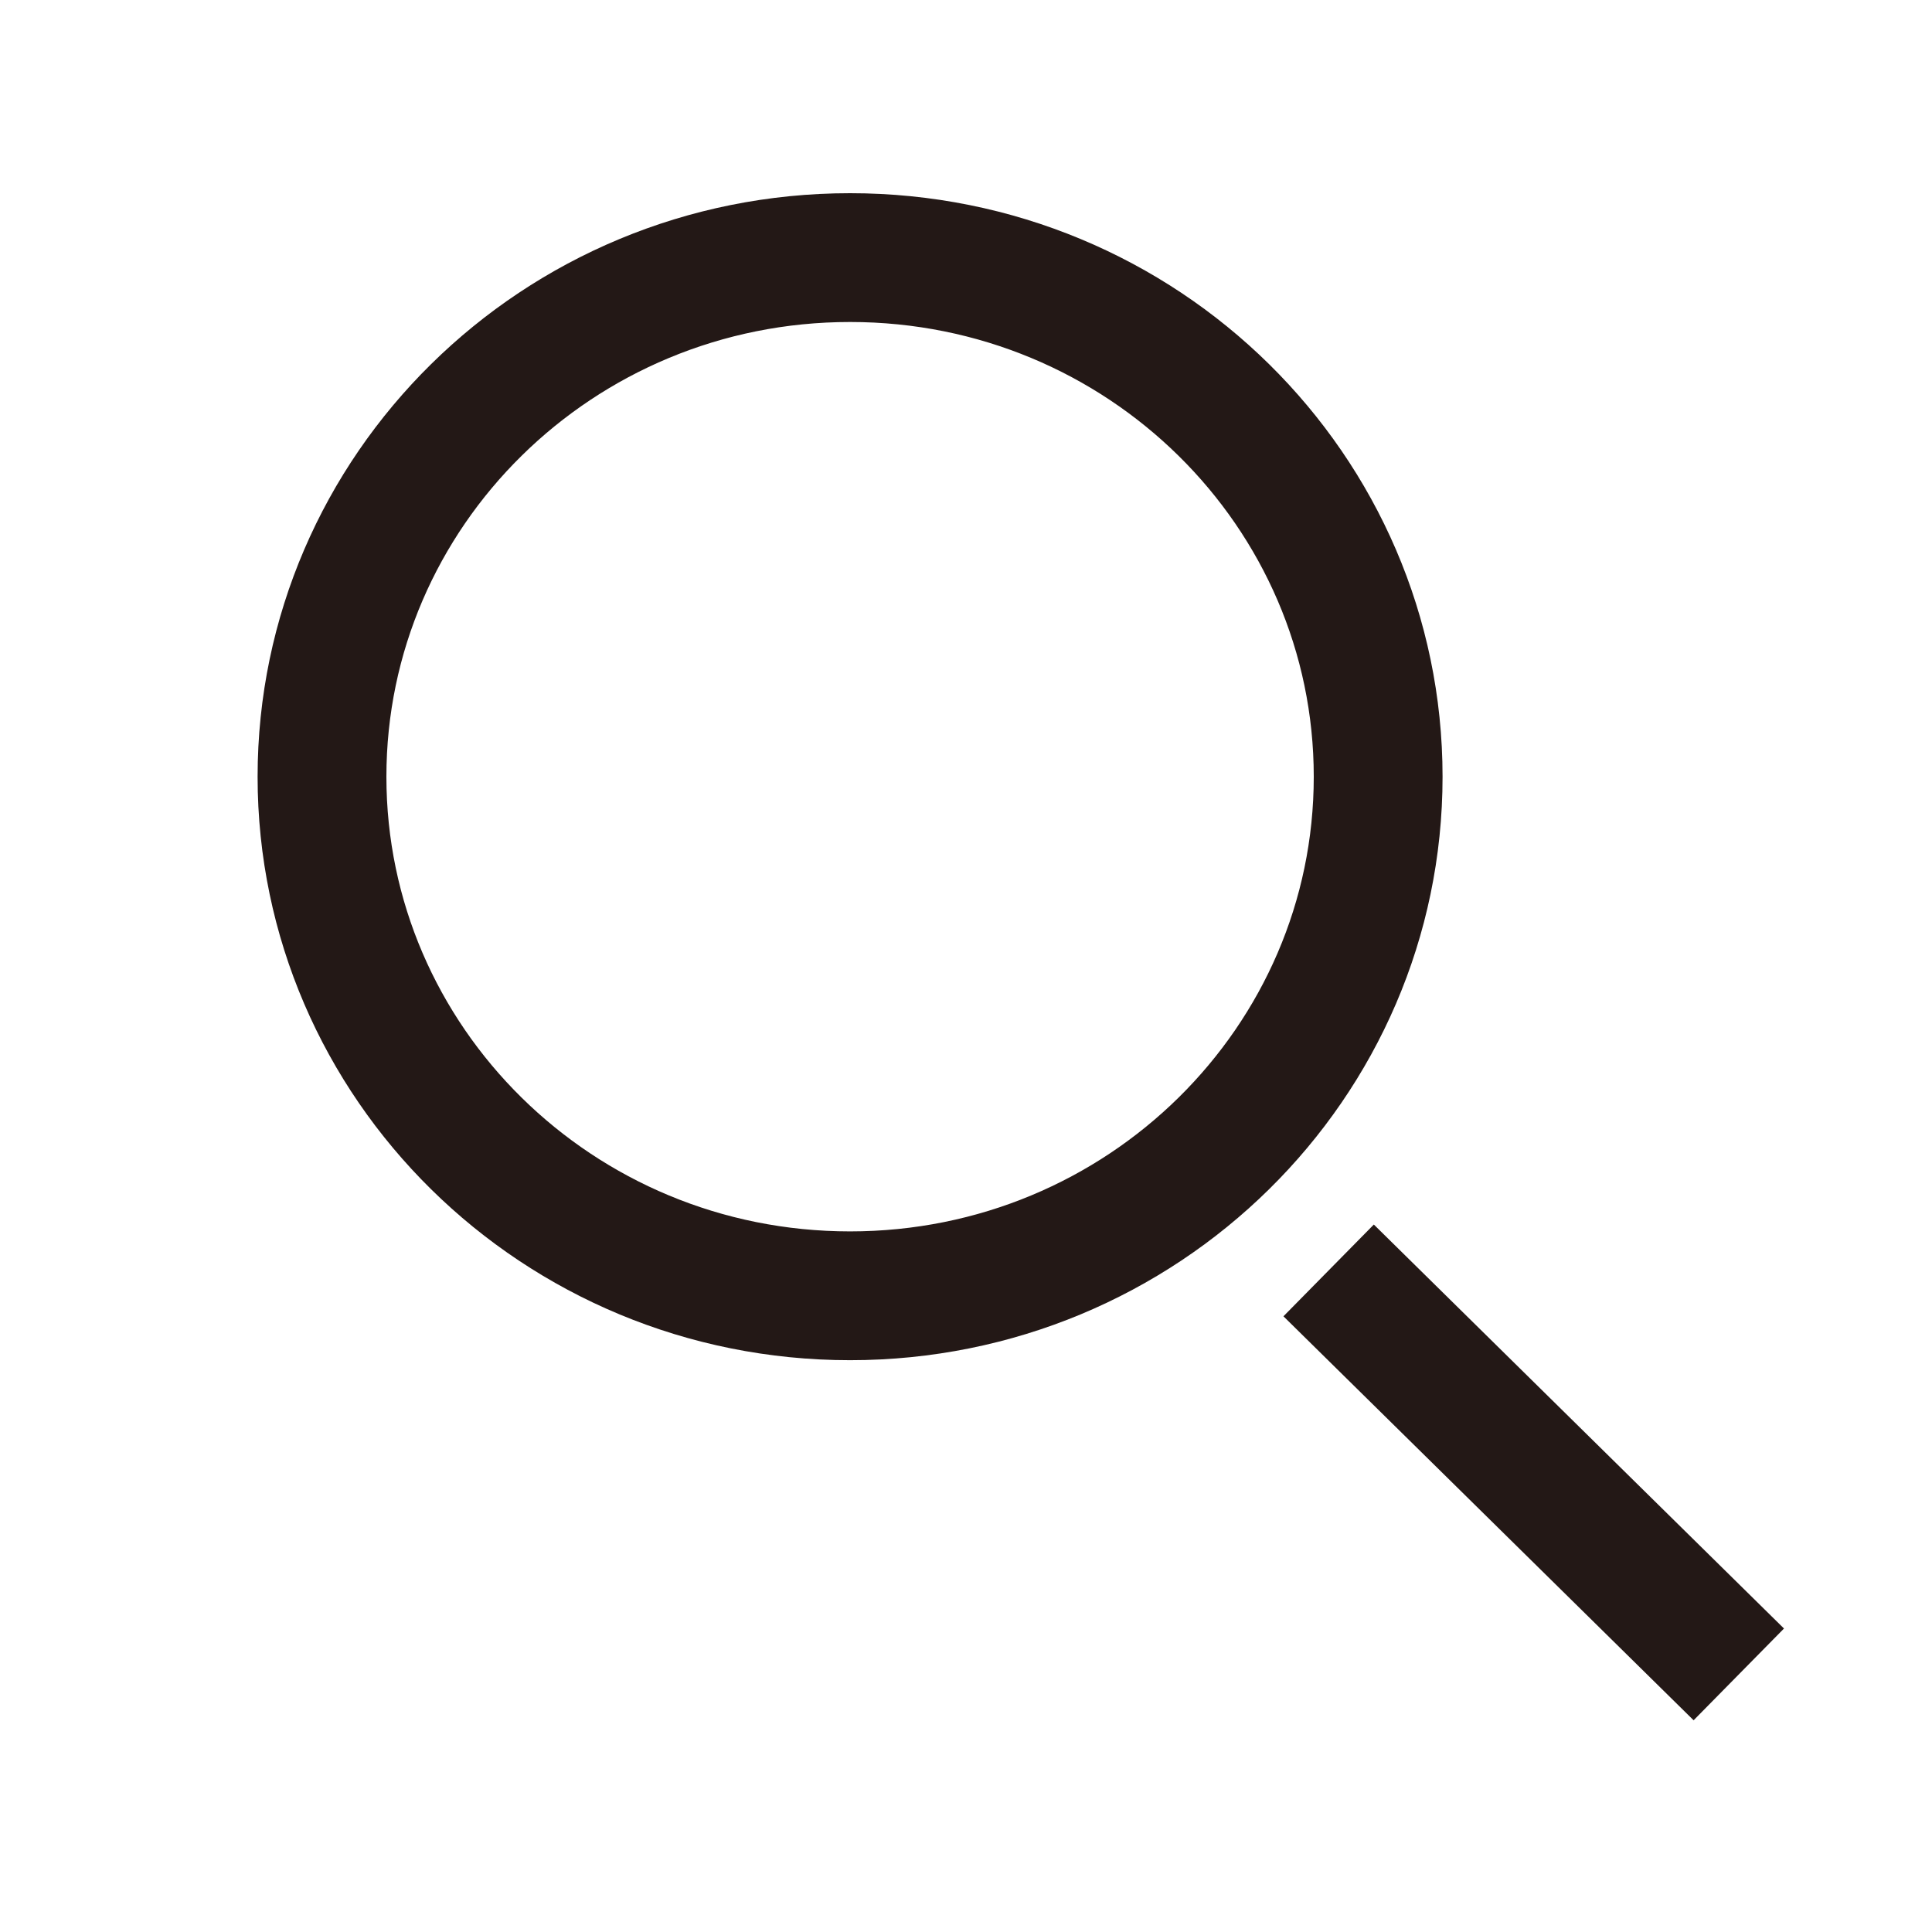
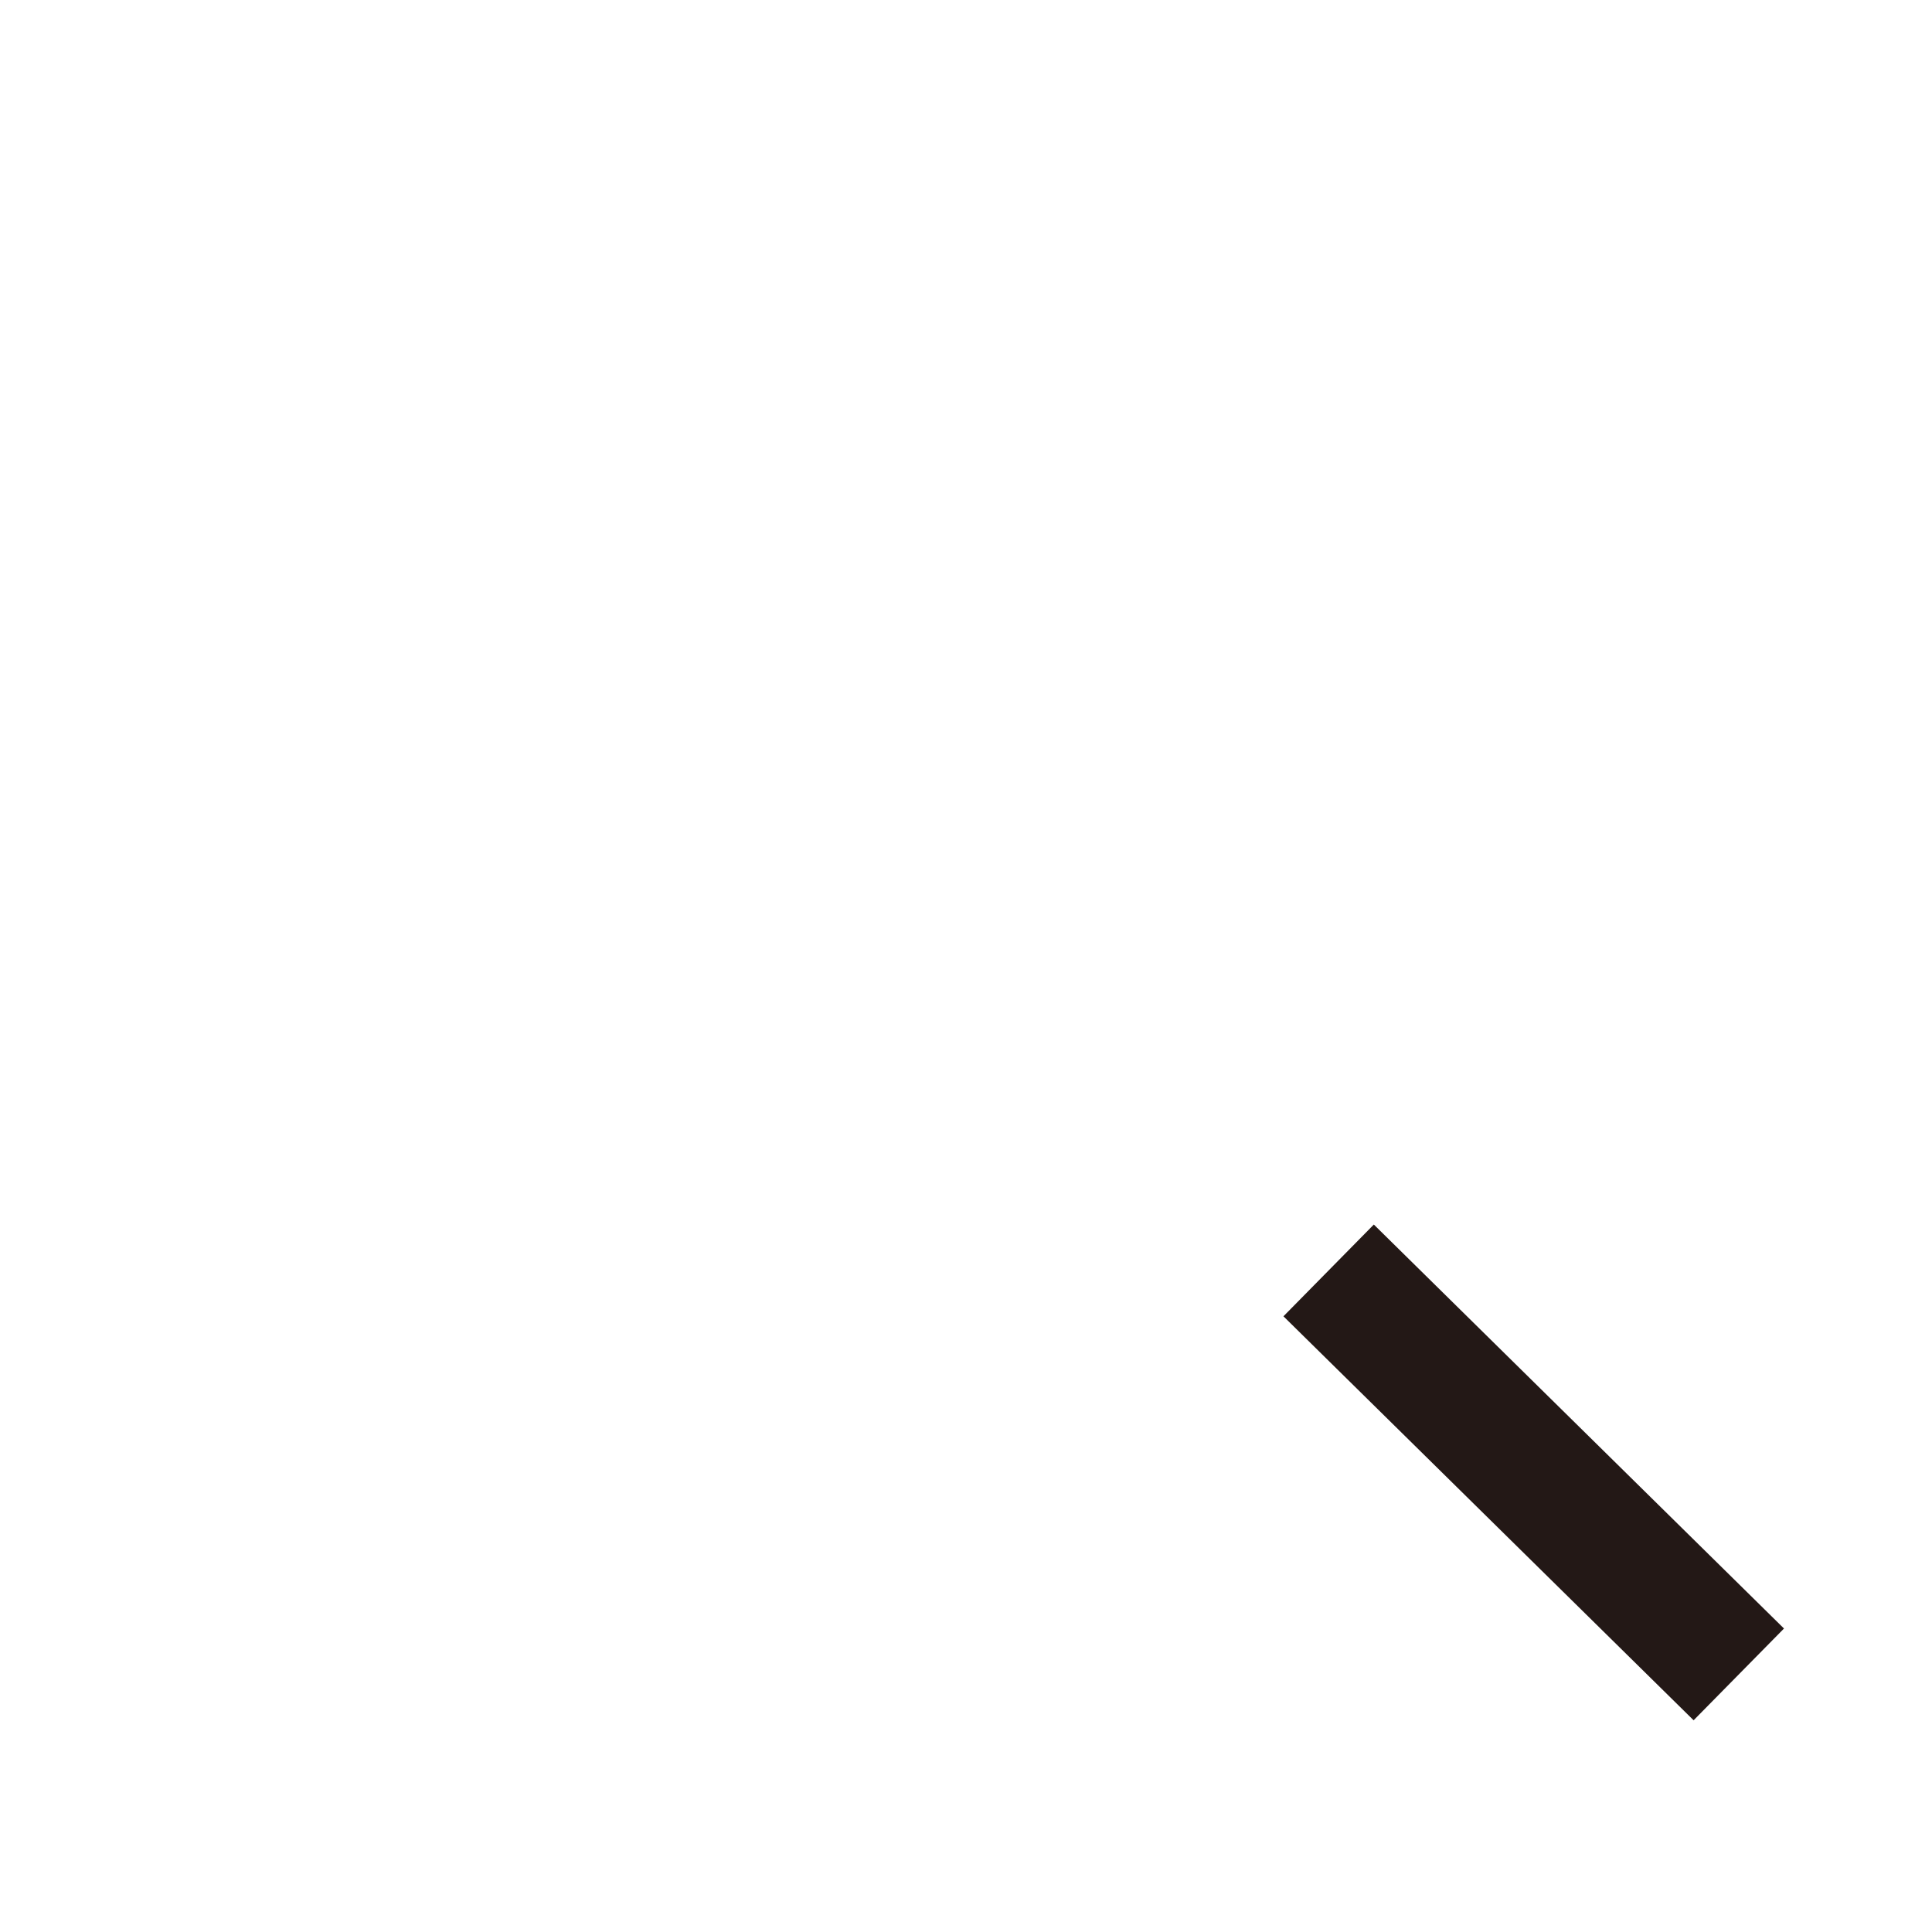
<svg xmlns="http://www.w3.org/2000/svg" width="30" height="30" viewBox="0 0 30 30" fill="none">
-   <path d="M21.4 12.061C21.4 16.498 17.743 20.121 13.2 20.121C8.657 20.121 5 16.498 5 12.061C5 7.623 8.657 4 13.2 4C17.743 4 21.4 7.623 21.4 12.061Z" stroke="#231816" stroke-width="2" />
  <path d="M20.631 19.727L27 26" stroke="#231816" stroke-width="2" />
</svg>